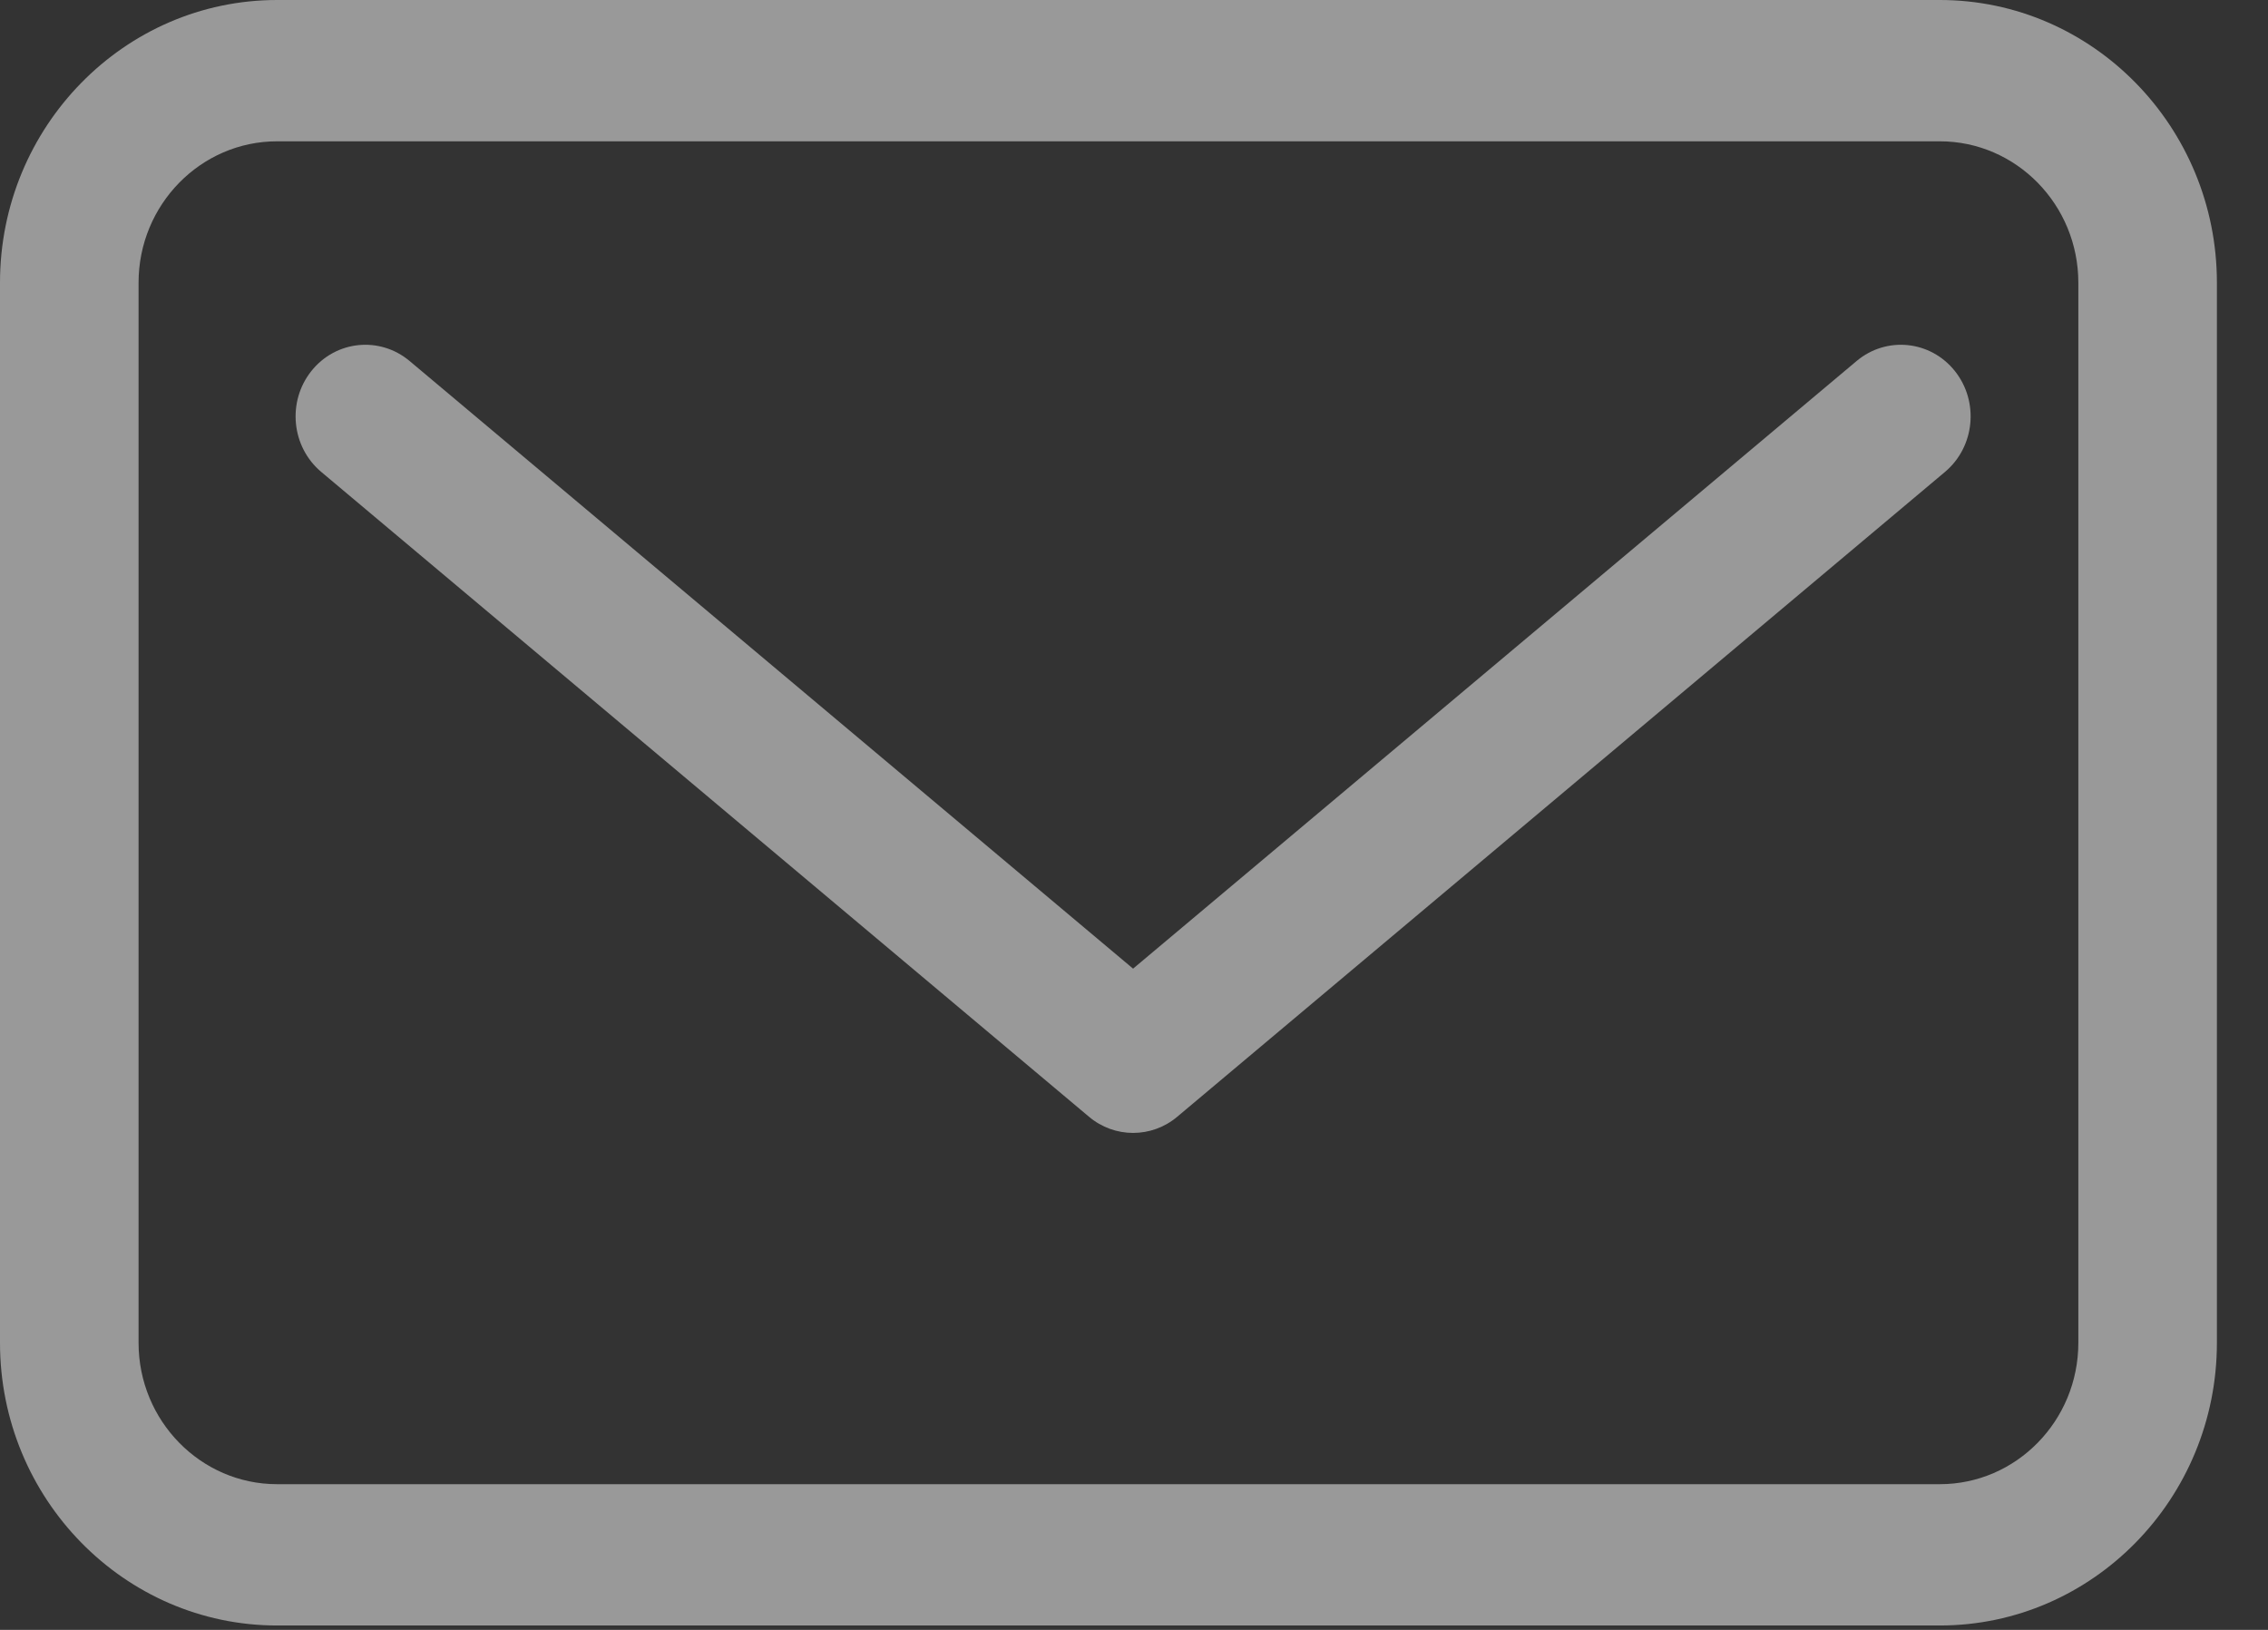
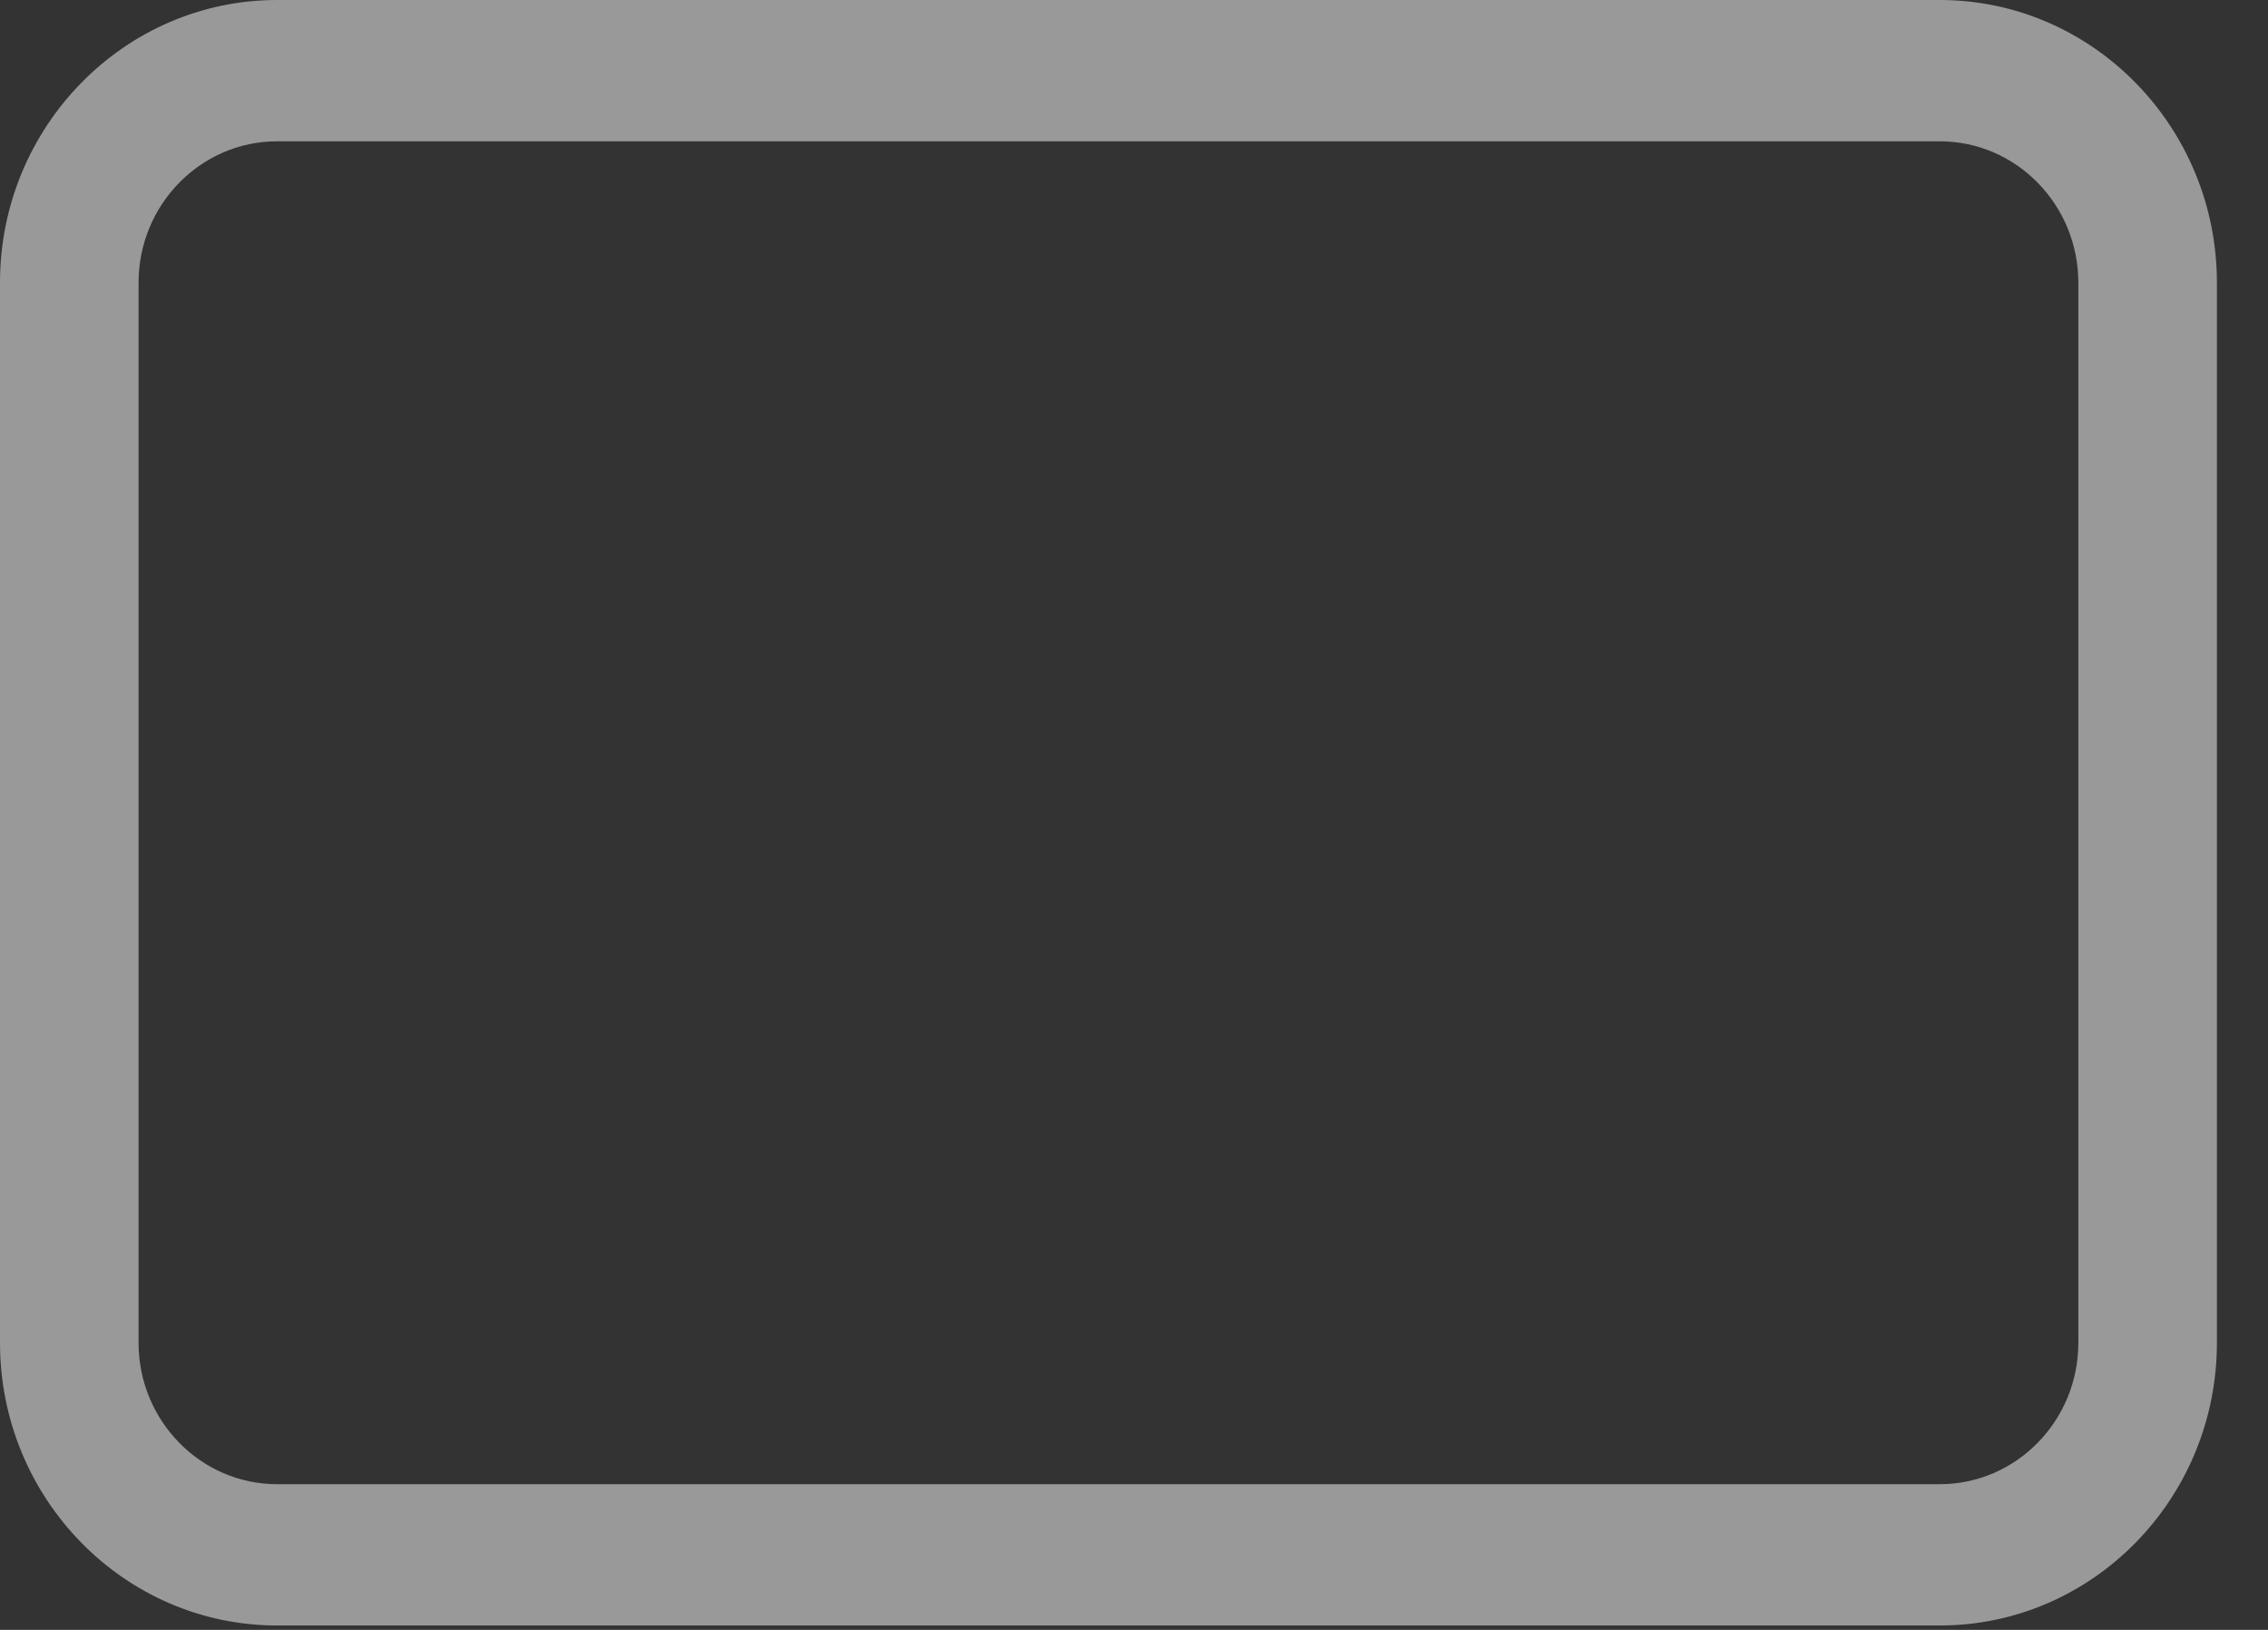
<svg xmlns="http://www.w3.org/2000/svg" width="32" height="23" viewBox="0 0 32 23" fill="none">
  <rect x="0" y="0" width="32" height="23" fill="#333333" stroke="none" />
  <g opacity="0.5">
    <path d="M29.324 18.949C29.324 20.049 28.448 20.944 27.369 20.944H3.91C2.832 20.944 1.955 20.049 1.955 18.949V3.989C1.955 2.889 2.832 1.994 3.91 1.994H27.369C28.448 1.994 29.324 2.889 29.324 3.989V18.949ZM27.369 0H3.91C1.754 0 0 1.789 0 3.989V18.949C0 21.149 1.754 22.938 3.91 22.938H27.369C29.525 22.938 31.279 21.149 31.279 18.949V3.989C31.279 1.789 29.525 0 27.369 0Z" fill="white" />
-     <path d="M26.196 5.094L15.987 13.669L5.779 5.094C5.357 4.741 4.738 4.803 4.393 5.236C4.049 5.668 4.111 6.305 4.532 6.659L15.364 15.758C15.545 15.911 15.766 15.987 15.987 15.987C16.209 15.987 16.43 15.911 16.611 15.758L27.443 6.659C27.864 6.305 27.926 5.668 27.582 5.236C27.237 4.803 26.617 4.741 26.196 5.094H26.196Z" fill="white" />
  </g>
</svg>